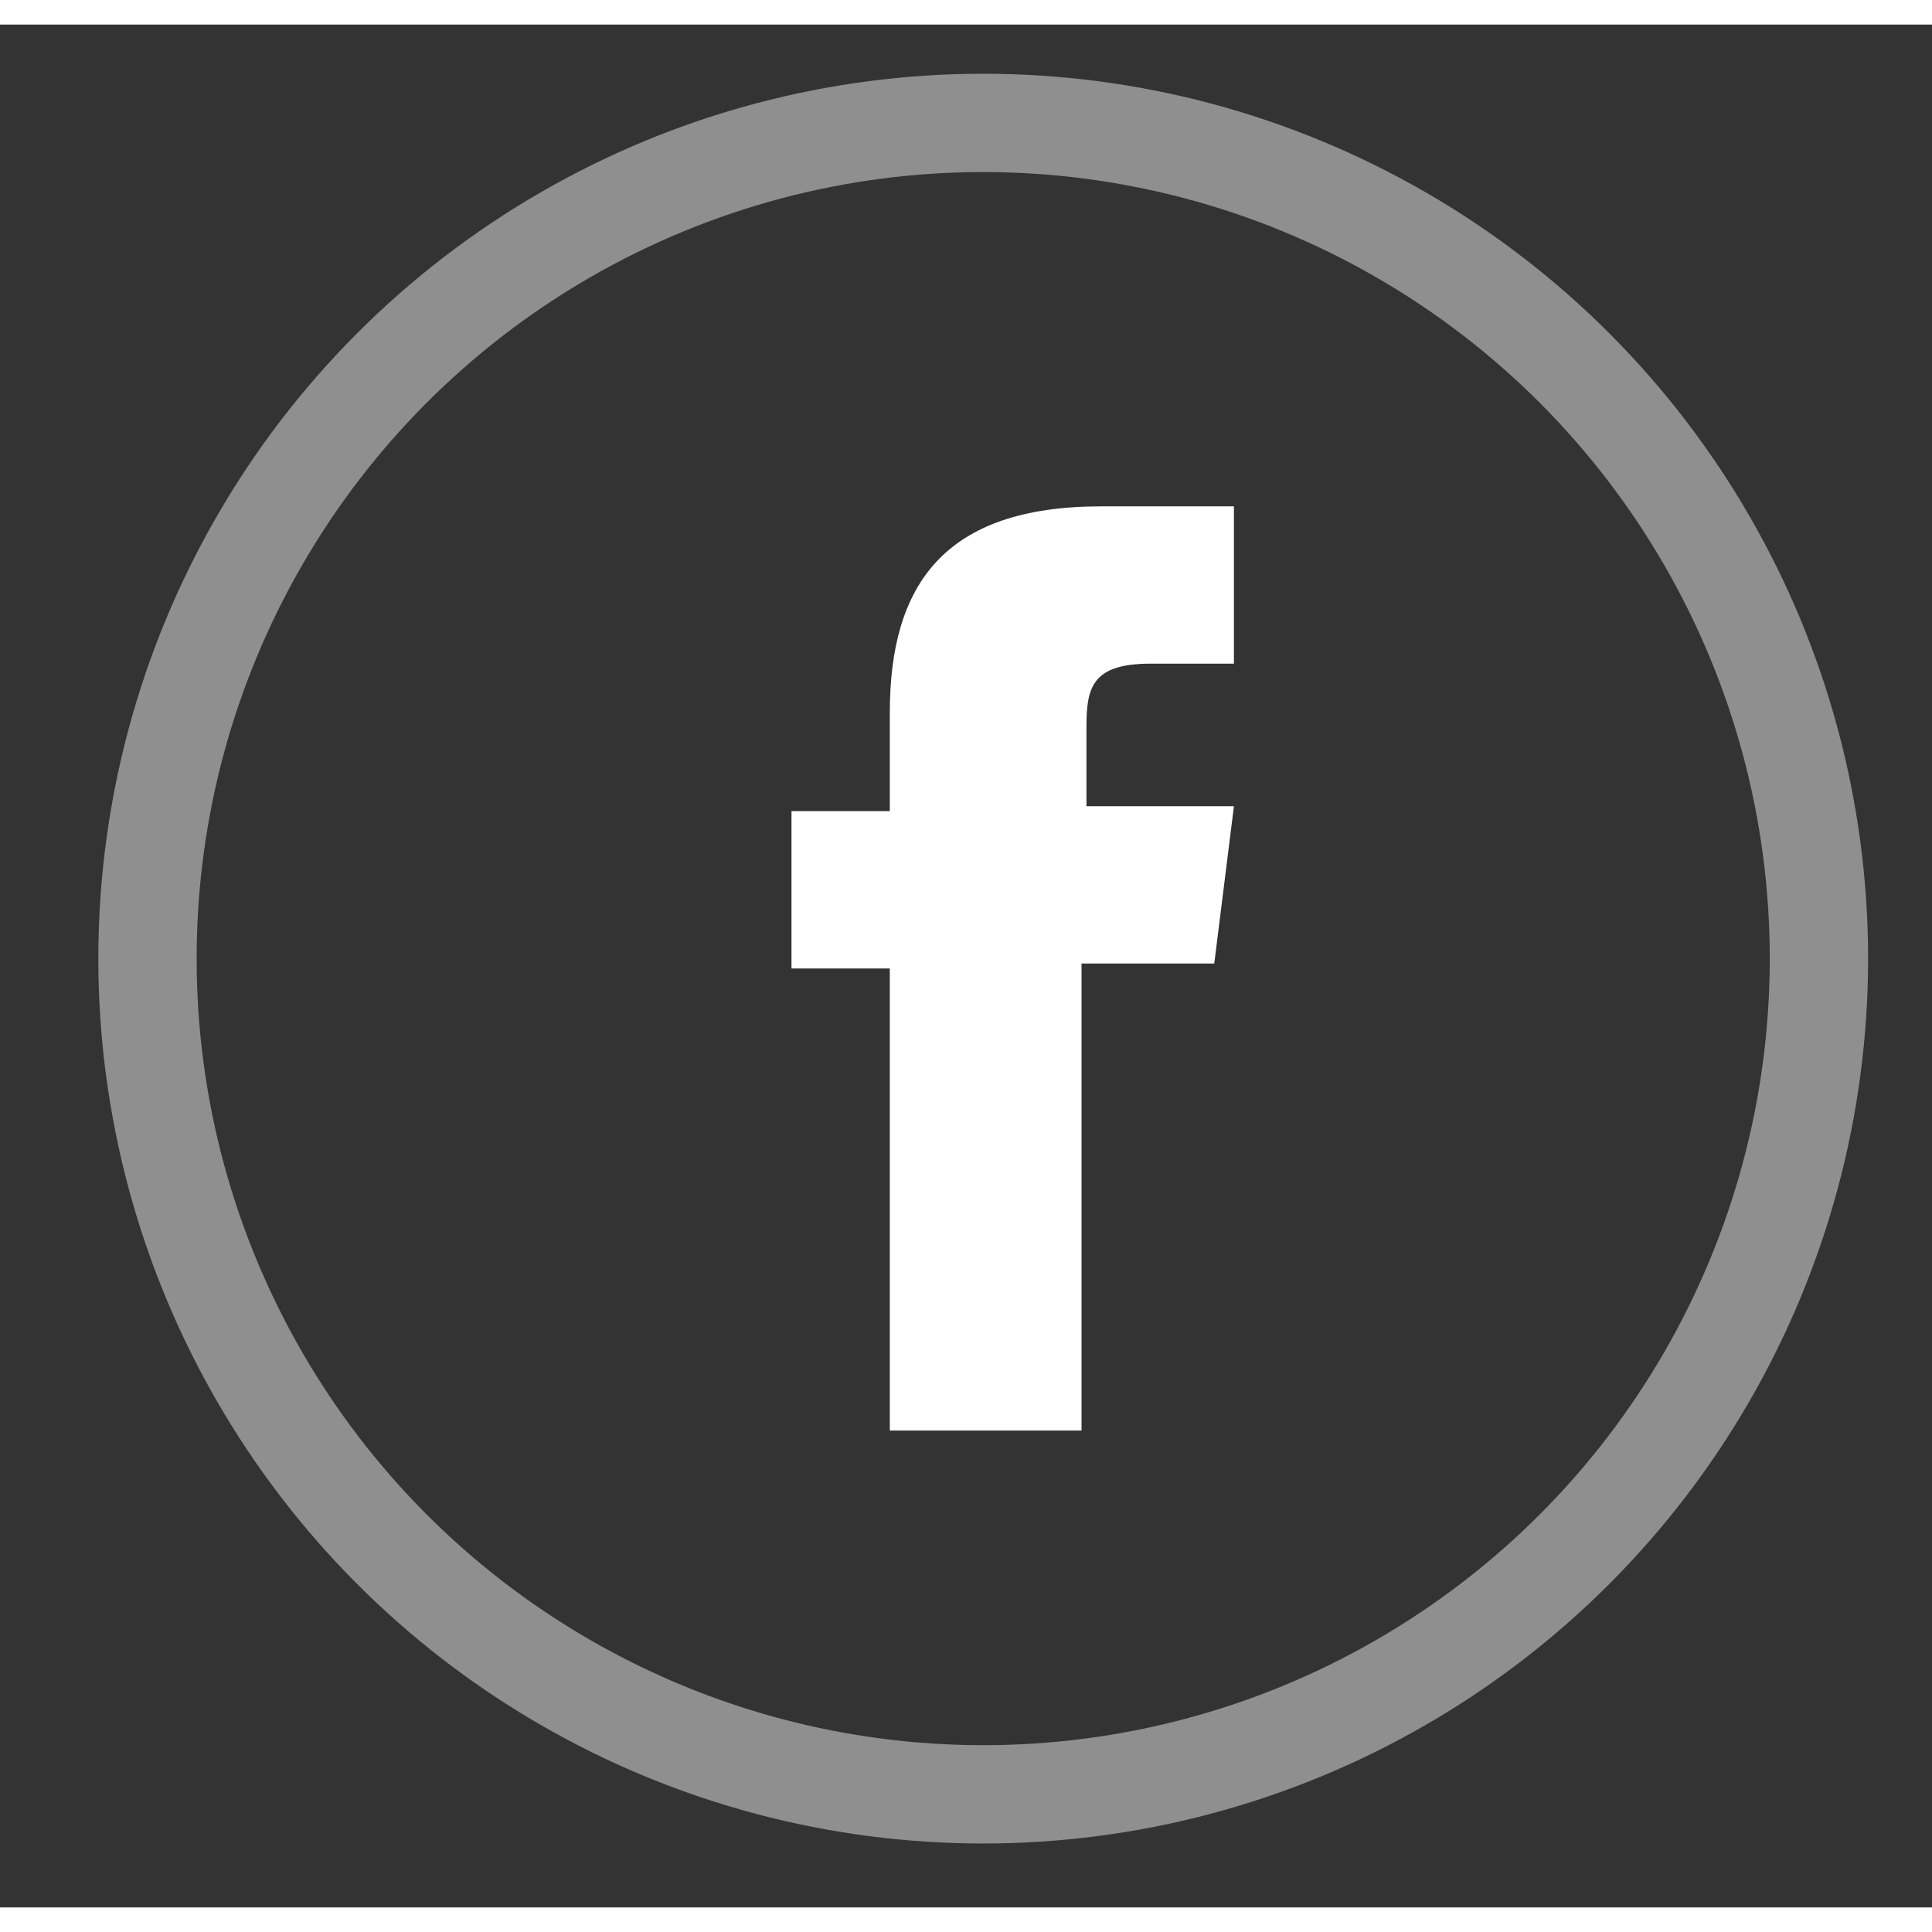
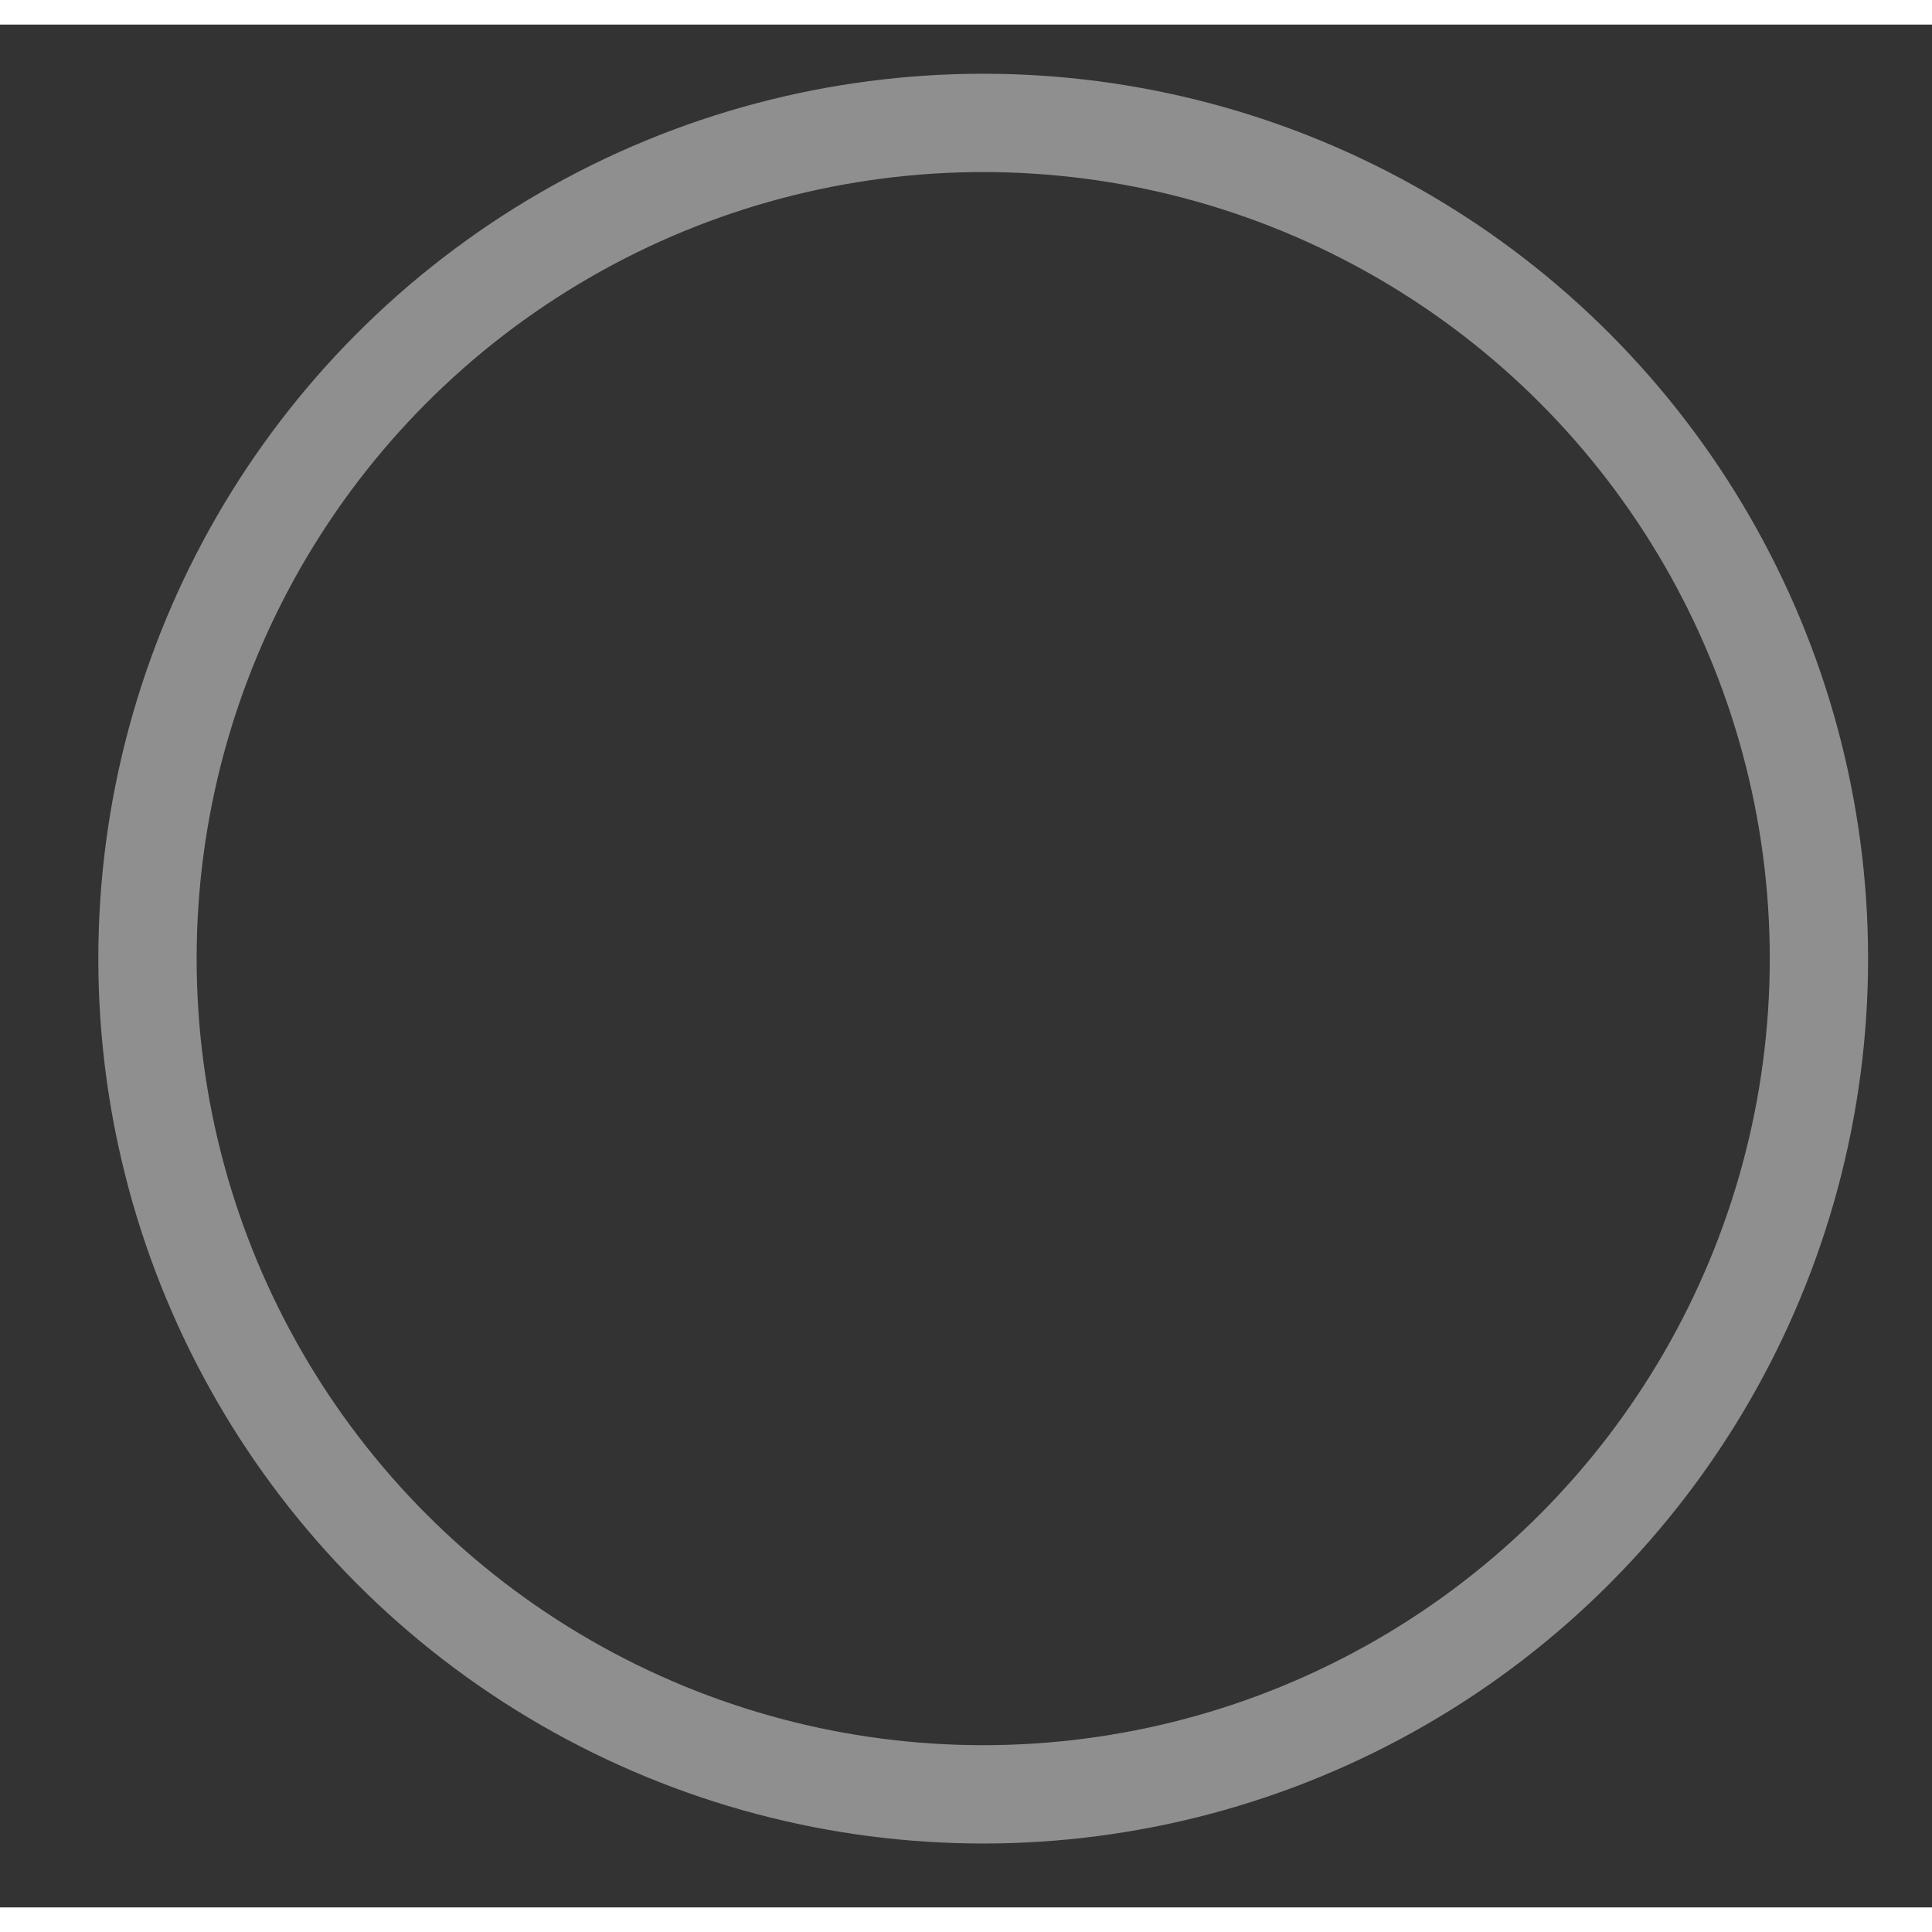
<svg xmlns="http://www.w3.org/2000/svg" version="1.1" x="0px" y="0px" width="38px" height="38px" viewBox="0 0 39.3 38.3" enable-background="new 0 0 39.3 38.3" xml:space="preserve">
  <rect x="0" y="0" width="39.3" height="38.3" fill="#333333" stroke="none" />
  <g id="Camada_2" display="none">
    <rect x="-14.7" y="-25.3" display="inline" fill="#BF1334" stroke="#000000" stroke-miterlimit="10" width="245" height="164" />
  </g>
  <g id="ícones_Redes_sociais">
    <g id="facebook">
-       <path id="Shape-6" fill="#FFFFFF" d="M22.1,28.6h-4v-9.4h-2V16h2V14c0-2.6,1.1-4.2,4.3-4.2h2.7v3.2h-1.7c-1.2,0-1.3,0.5-1.3,1.3             l0,1.6h3l-0.4,3.2h-2.7V28.6L22.1,28.6L22.1,28.6z" />
      <circle id="Oval-3" opacity="0.45" fill="none" stroke="#FFFFFF" stroke-width="2" stroke-linecap="round" enable-background="new    " cx="20" cy="19" r="17" />
    </g>
  </g>
</svg>